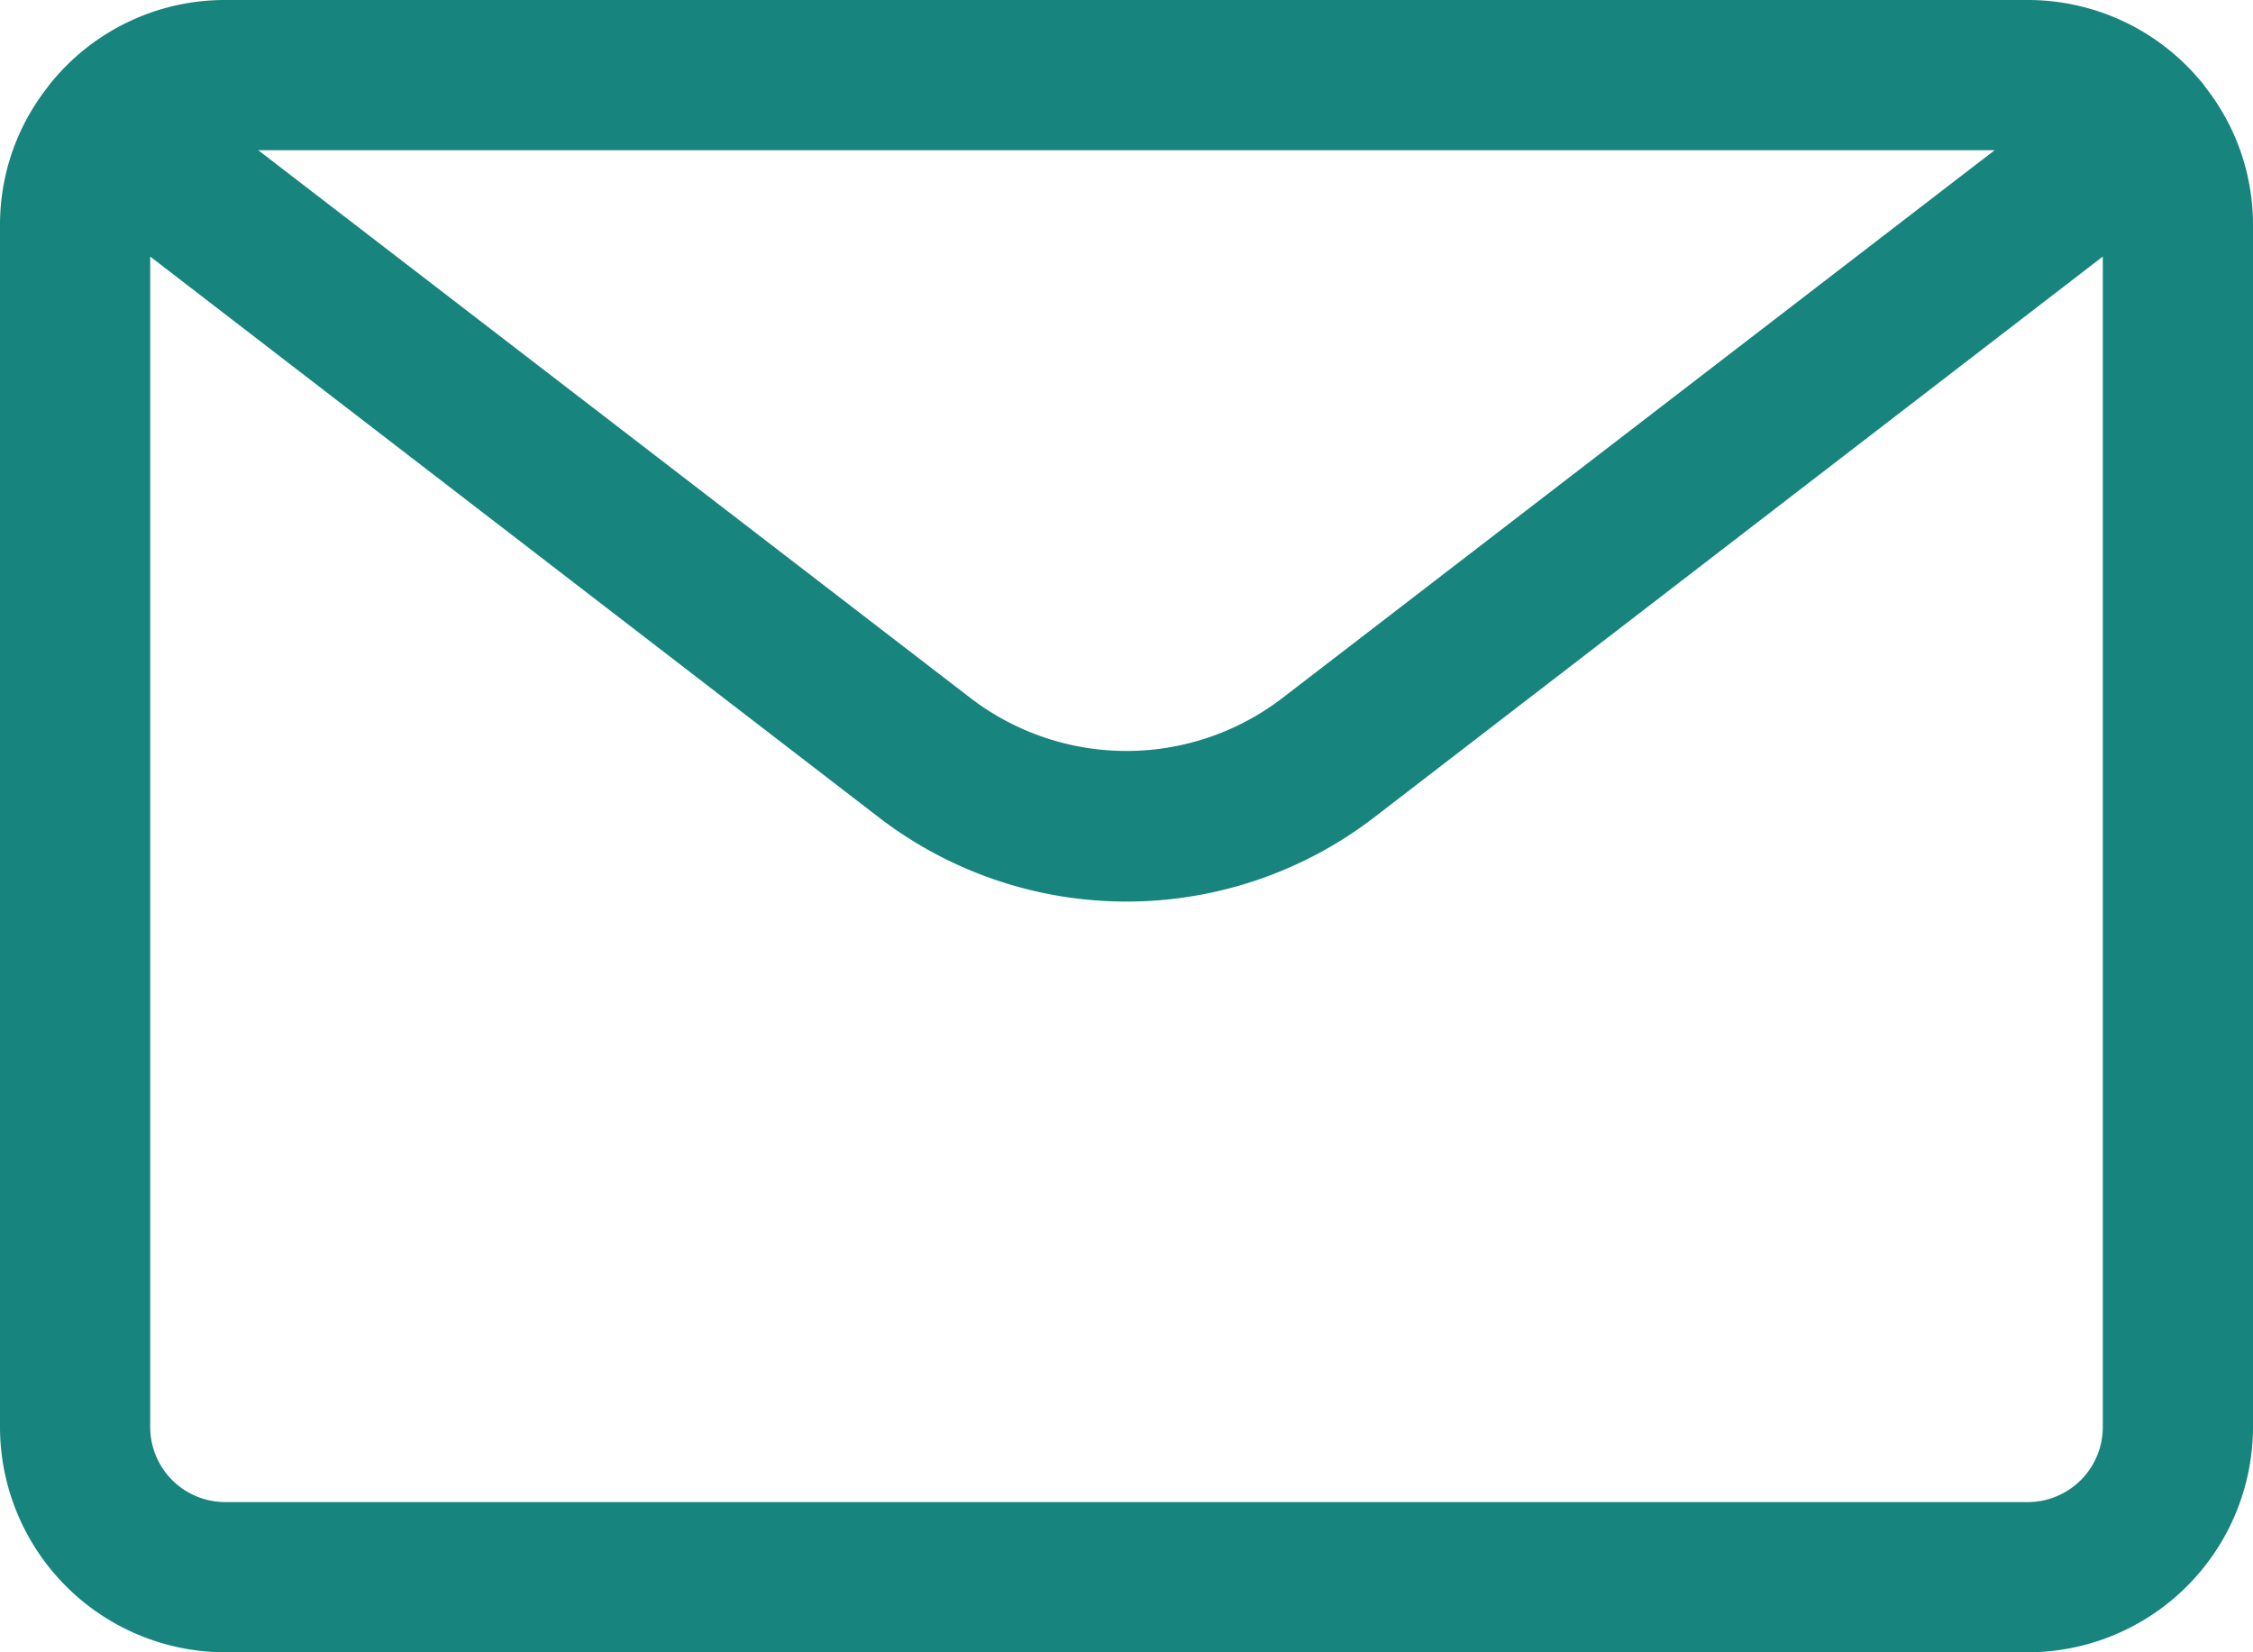
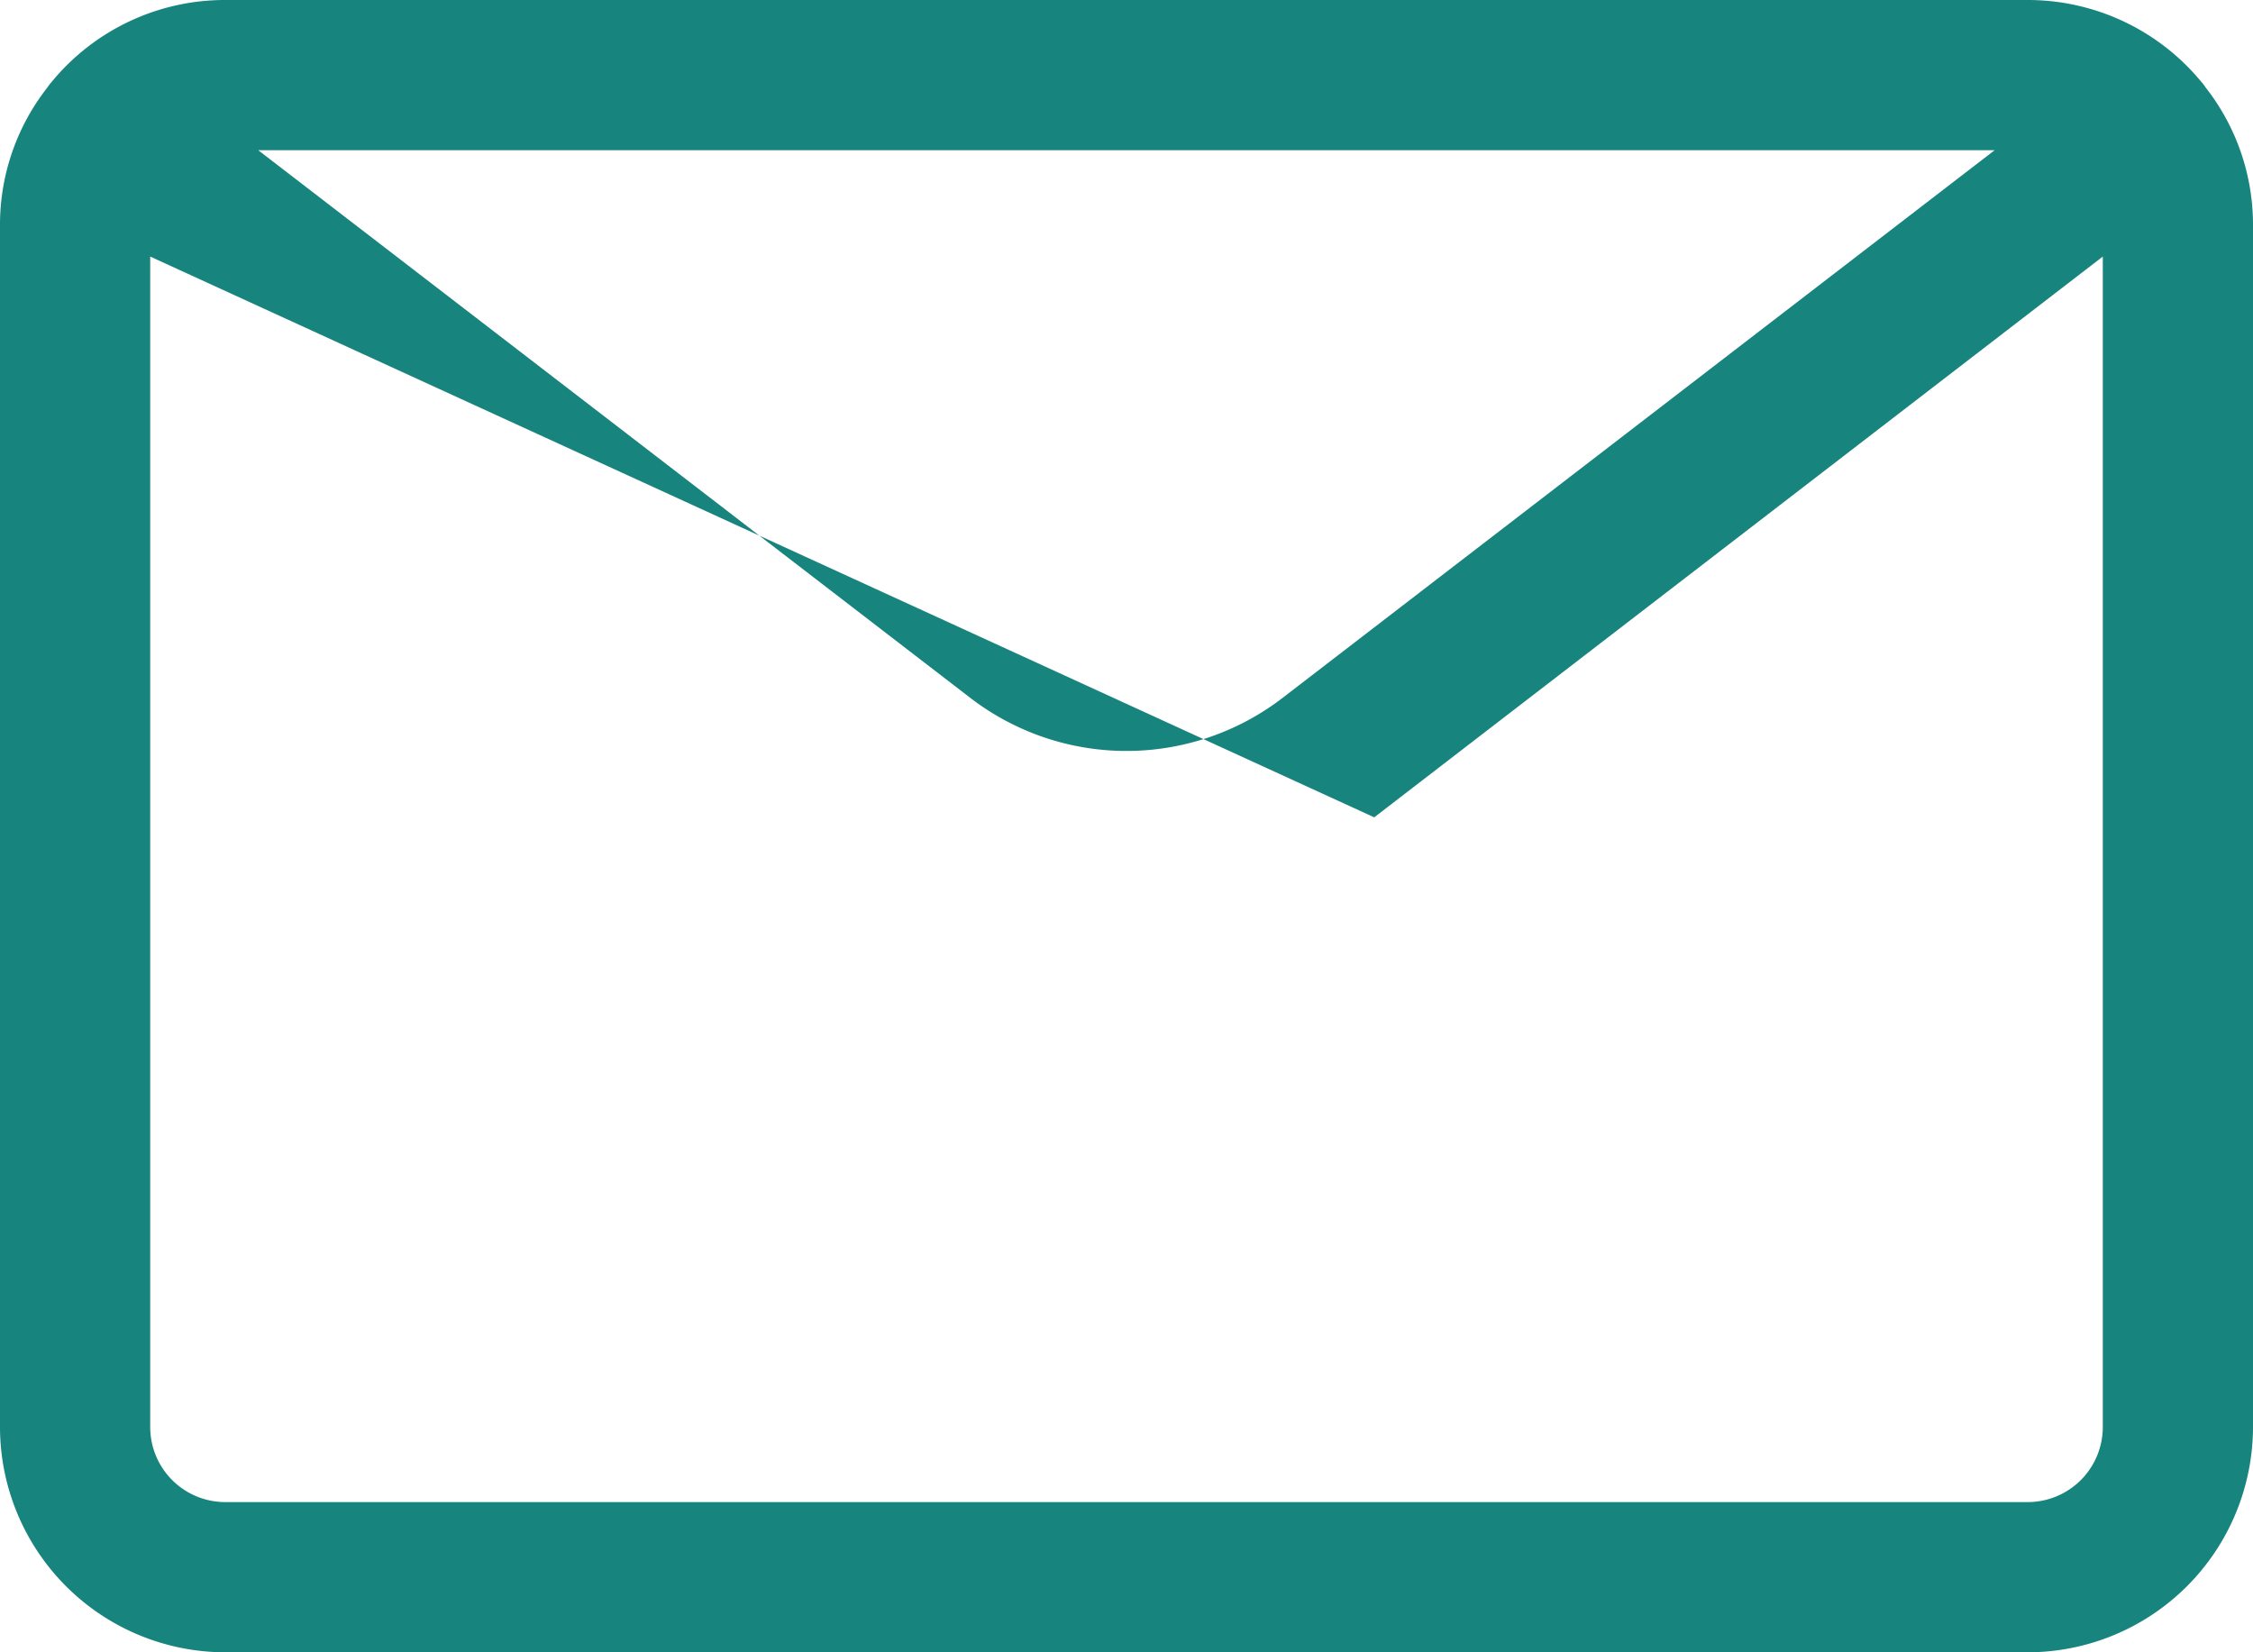
<svg xmlns="http://www.w3.org/2000/svg" width="22.5" height="16.5" viewBox="0 0 22.5 16.5">
  <g id="email-action-unread" transform="translate(-0.75 -4)">
-     <path id="Path_158" data-name="Path 158" d="M3,20.5A2.252,2.252,0,0,1,.75,18.25v-12a2.22,2.22,0,0,1,.476-1.38c.007-.011.015-.022.022-.031l.023-.027A2.238,2.238,0,0,1,3,4H21a2.245,2.245,0,0,1,1.731.814.237.237,0,0,1,.026.031.293.293,0,0,1,.018.026A2.222,2.222,0,0,1,23.25,6.25v12A2.252,2.252,0,0,1,21,20.5Zm-.75-2.25A.75.75,0,0,0,3,19H21a.75.75,0,0,0,.75-.75V6.562l-7.276,5.6a4.059,4.059,0,0,1-4.948,0L2.25,6.562Zm8.19-7.281a2.559,2.559,0,0,0,3.119,0L20.67,5.5H3.329Z" fill="#17847e" />
+     <path id="Path_158" data-name="Path 158" d="M3,20.5A2.252,2.252,0,0,1,.75,18.25v-12a2.22,2.22,0,0,1,.476-1.38c.007-.011.015-.022.022-.031l.023-.027A2.238,2.238,0,0,1,3,4H21a2.245,2.245,0,0,1,1.731.814.237.237,0,0,1,.026.031.293.293,0,0,1,.018.026A2.222,2.222,0,0,1,23.25,6.25v12A2.252,2.252,0,0,1,21,20.5Zm-.75-2.25A.75.75,0,0,0,3,19H21a.75.75,0,0,0,.75-.75V6.562l-7.276,5.6L2.25,6.562Zm8.19-7.281a2.559,2.559,0,0,0,3.119,0L20.67,5.5H3.329Z" fill="#17847e" />
  </g>
</svg>